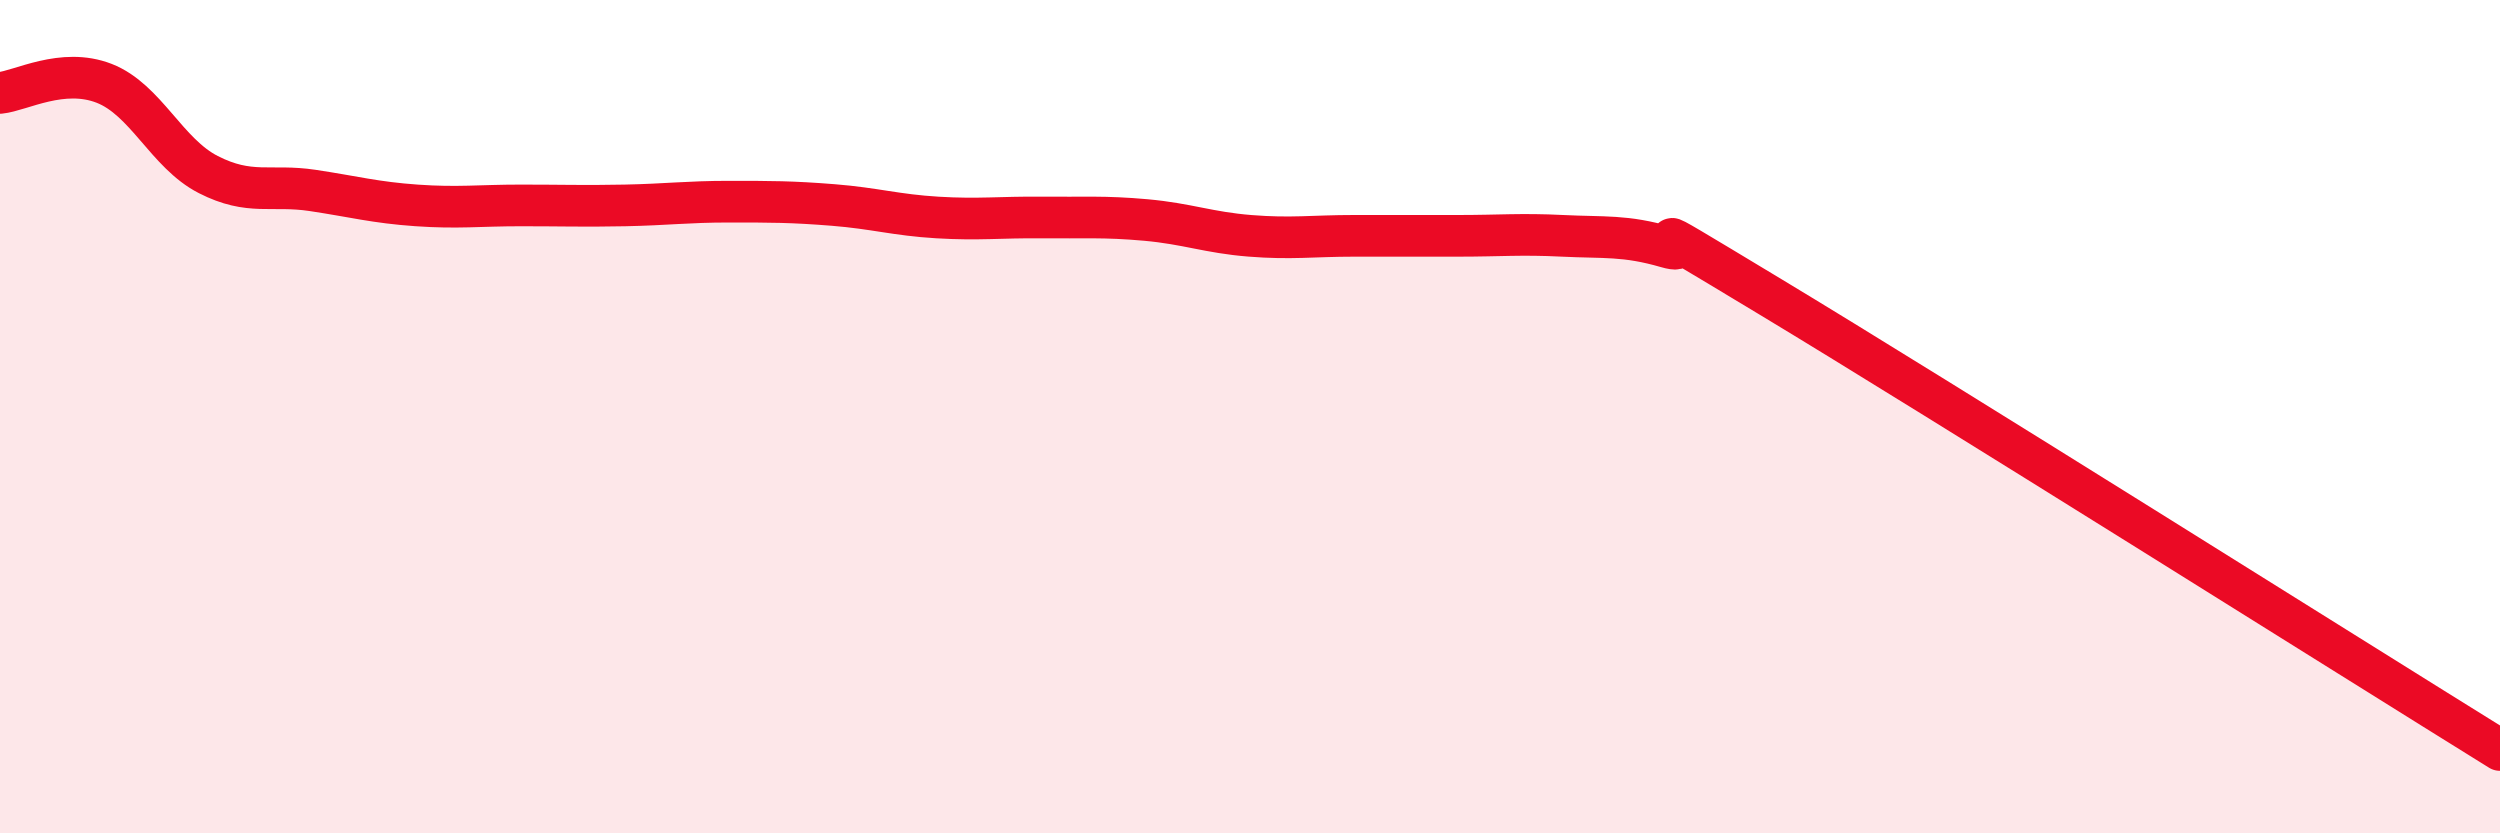
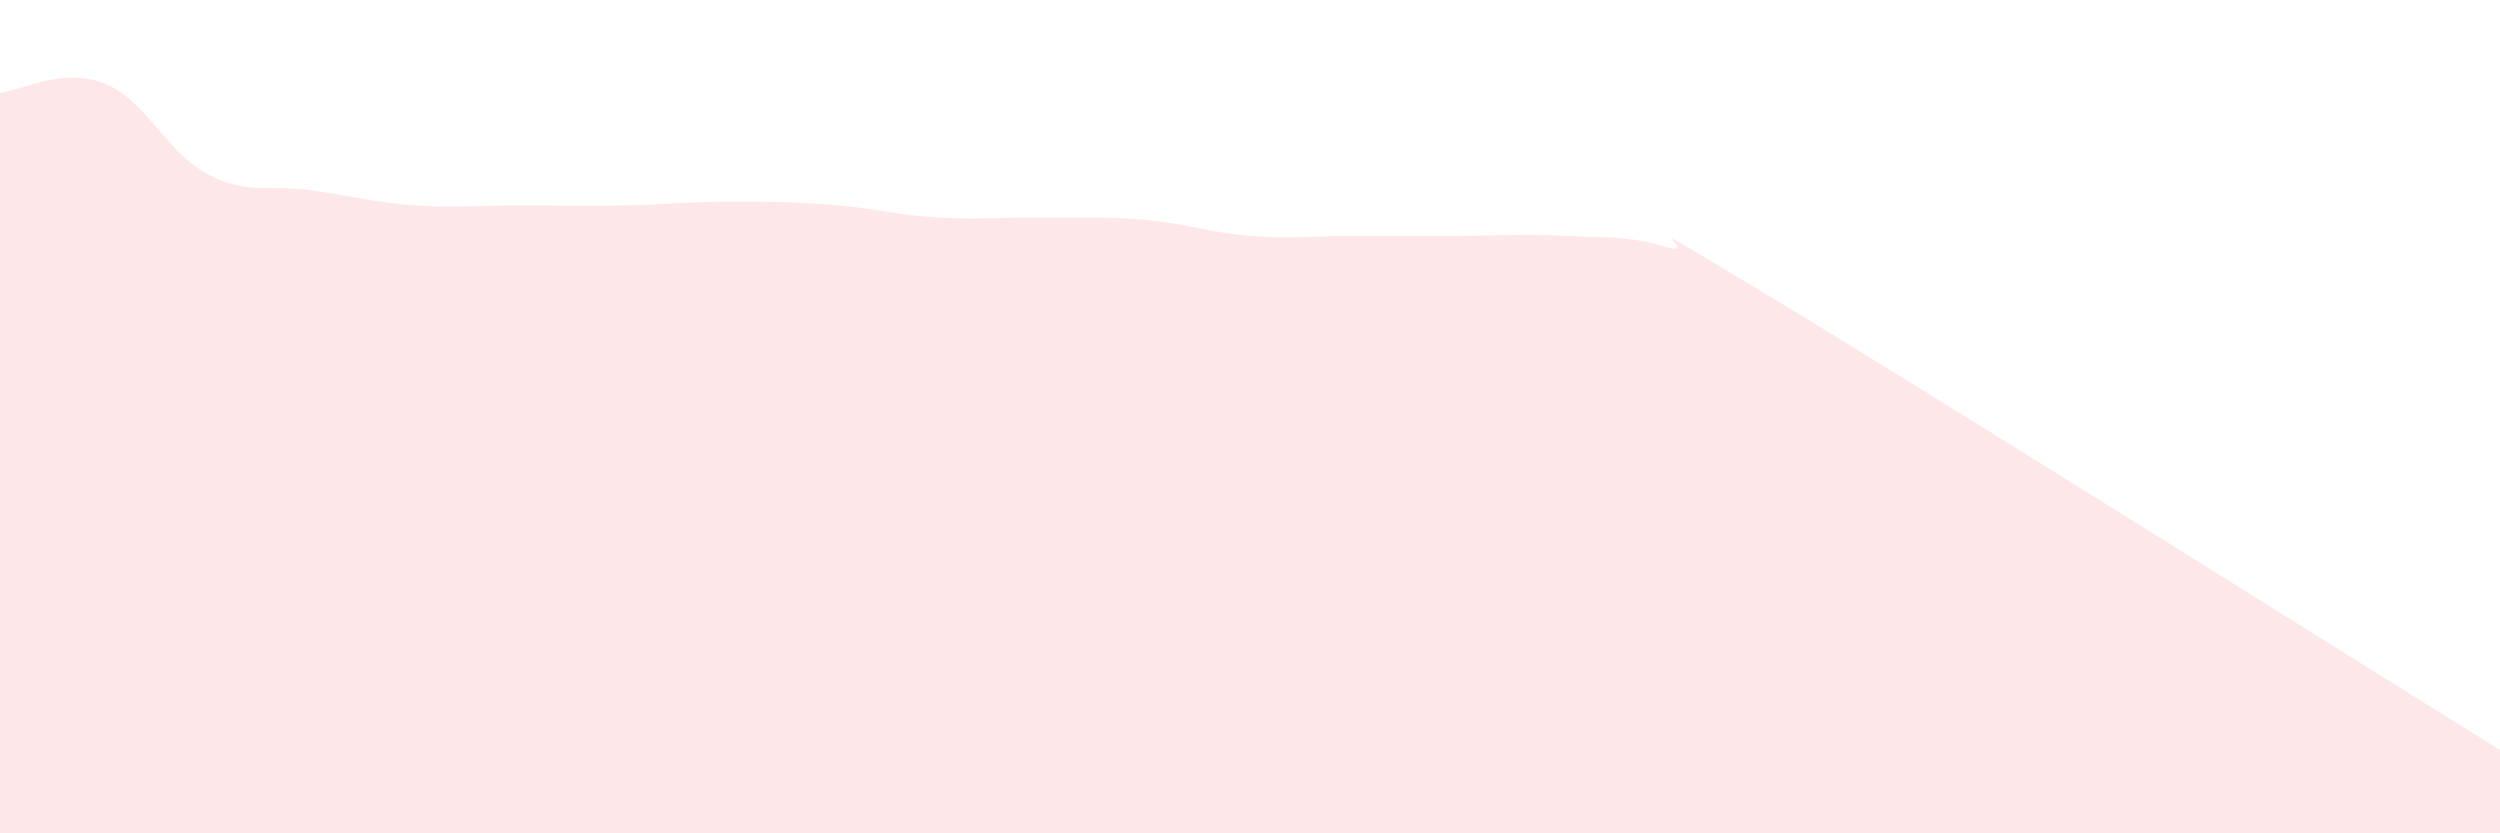
<svg xmlns="http://www.w3.org/2000/svg" width="60" height="20" viewBox="0 0 60 20">
  <path d="M 0,2.23 C 0.5,2.18 1.5,1.61 2.5,2 C 3.5,2.39 4,3.68 5,4.19 C 6,4.7 6.5,4.42 7.5,4.57 C 8.5,4.72 9,4.86 10,4.93 C 11,5 11.5,4.93 12.5,4.93 C 13.5,4.93 14,4.95 15,4.93 C 16,4.91 16.5,4.84 17.5,4.84 C 18.5,4.84 19,4.84 20,4.92 C 21,5 21.5,5.16 22.5,5.22 C 23.5,5.28 24,5.21 25,5.22 C 26,5.23 26.5,5.19 27.5,5.28 C 28.5,5.37 29,5.58 30,5.66 C 31,5.74 31.5,5.66 32.5,5.66 C 33.5,5.66 34,5.66 35,5.66 C 36,5.66 36.5,5.61 37.5,5.66 C 38.5,5.71 39,5.64 40,5.93 C 41,6.22 38.5,4.72 42.5,7.13 C 46.5,9.54 56.5,15.83 60,18L60 20L0 20Z" fill="#EB0A25" opacity="0.1" stroke-linecap="round" stroke-linejoin="round" />
-   <path d="M 0,2.23 C 0.5,2.18 1.5,1.61 2.5,2 C 3.5,2.39 4,3.68 5,4.19 C 6,4.7 6.5,4.42 7.5,4.57 C 8.5,4.72 9,4.86 10,4.93 C 11,5 11.5,4.93 12.5,4.93 C 13.5,4.93 14,4.95 15,4.93 C 16,4.91 16.5,4.84 17.5,4.84 C 18.5,4.84 19,4.84 20,4.92 C 21,5 21.5,5.16 22.5,5.22 C 23.5,5.28 24,5.21 25,5.22 C 26,5.23 26.5,5.19 27.5,5.28 C 28.5,5.37 29,5.58 30,5.66 C 31,5.74 31.5,5.66 32.5,5.66 C 33.5,5.66 34,5.66 35,5.66 C 36,5.66 36.5,5.61 37.5,5.66 C 38.5,5.71 39,5.64 40,5.93 C 41,6.22 38.5,4.72 42.5,7.13 C 46.5,9.54 56.5,15.83 60,18" stroke="#EB0A25" stroke-width="1" fill="none" stroke-linecap="round" stroke-linejoin="round" />
</svg>